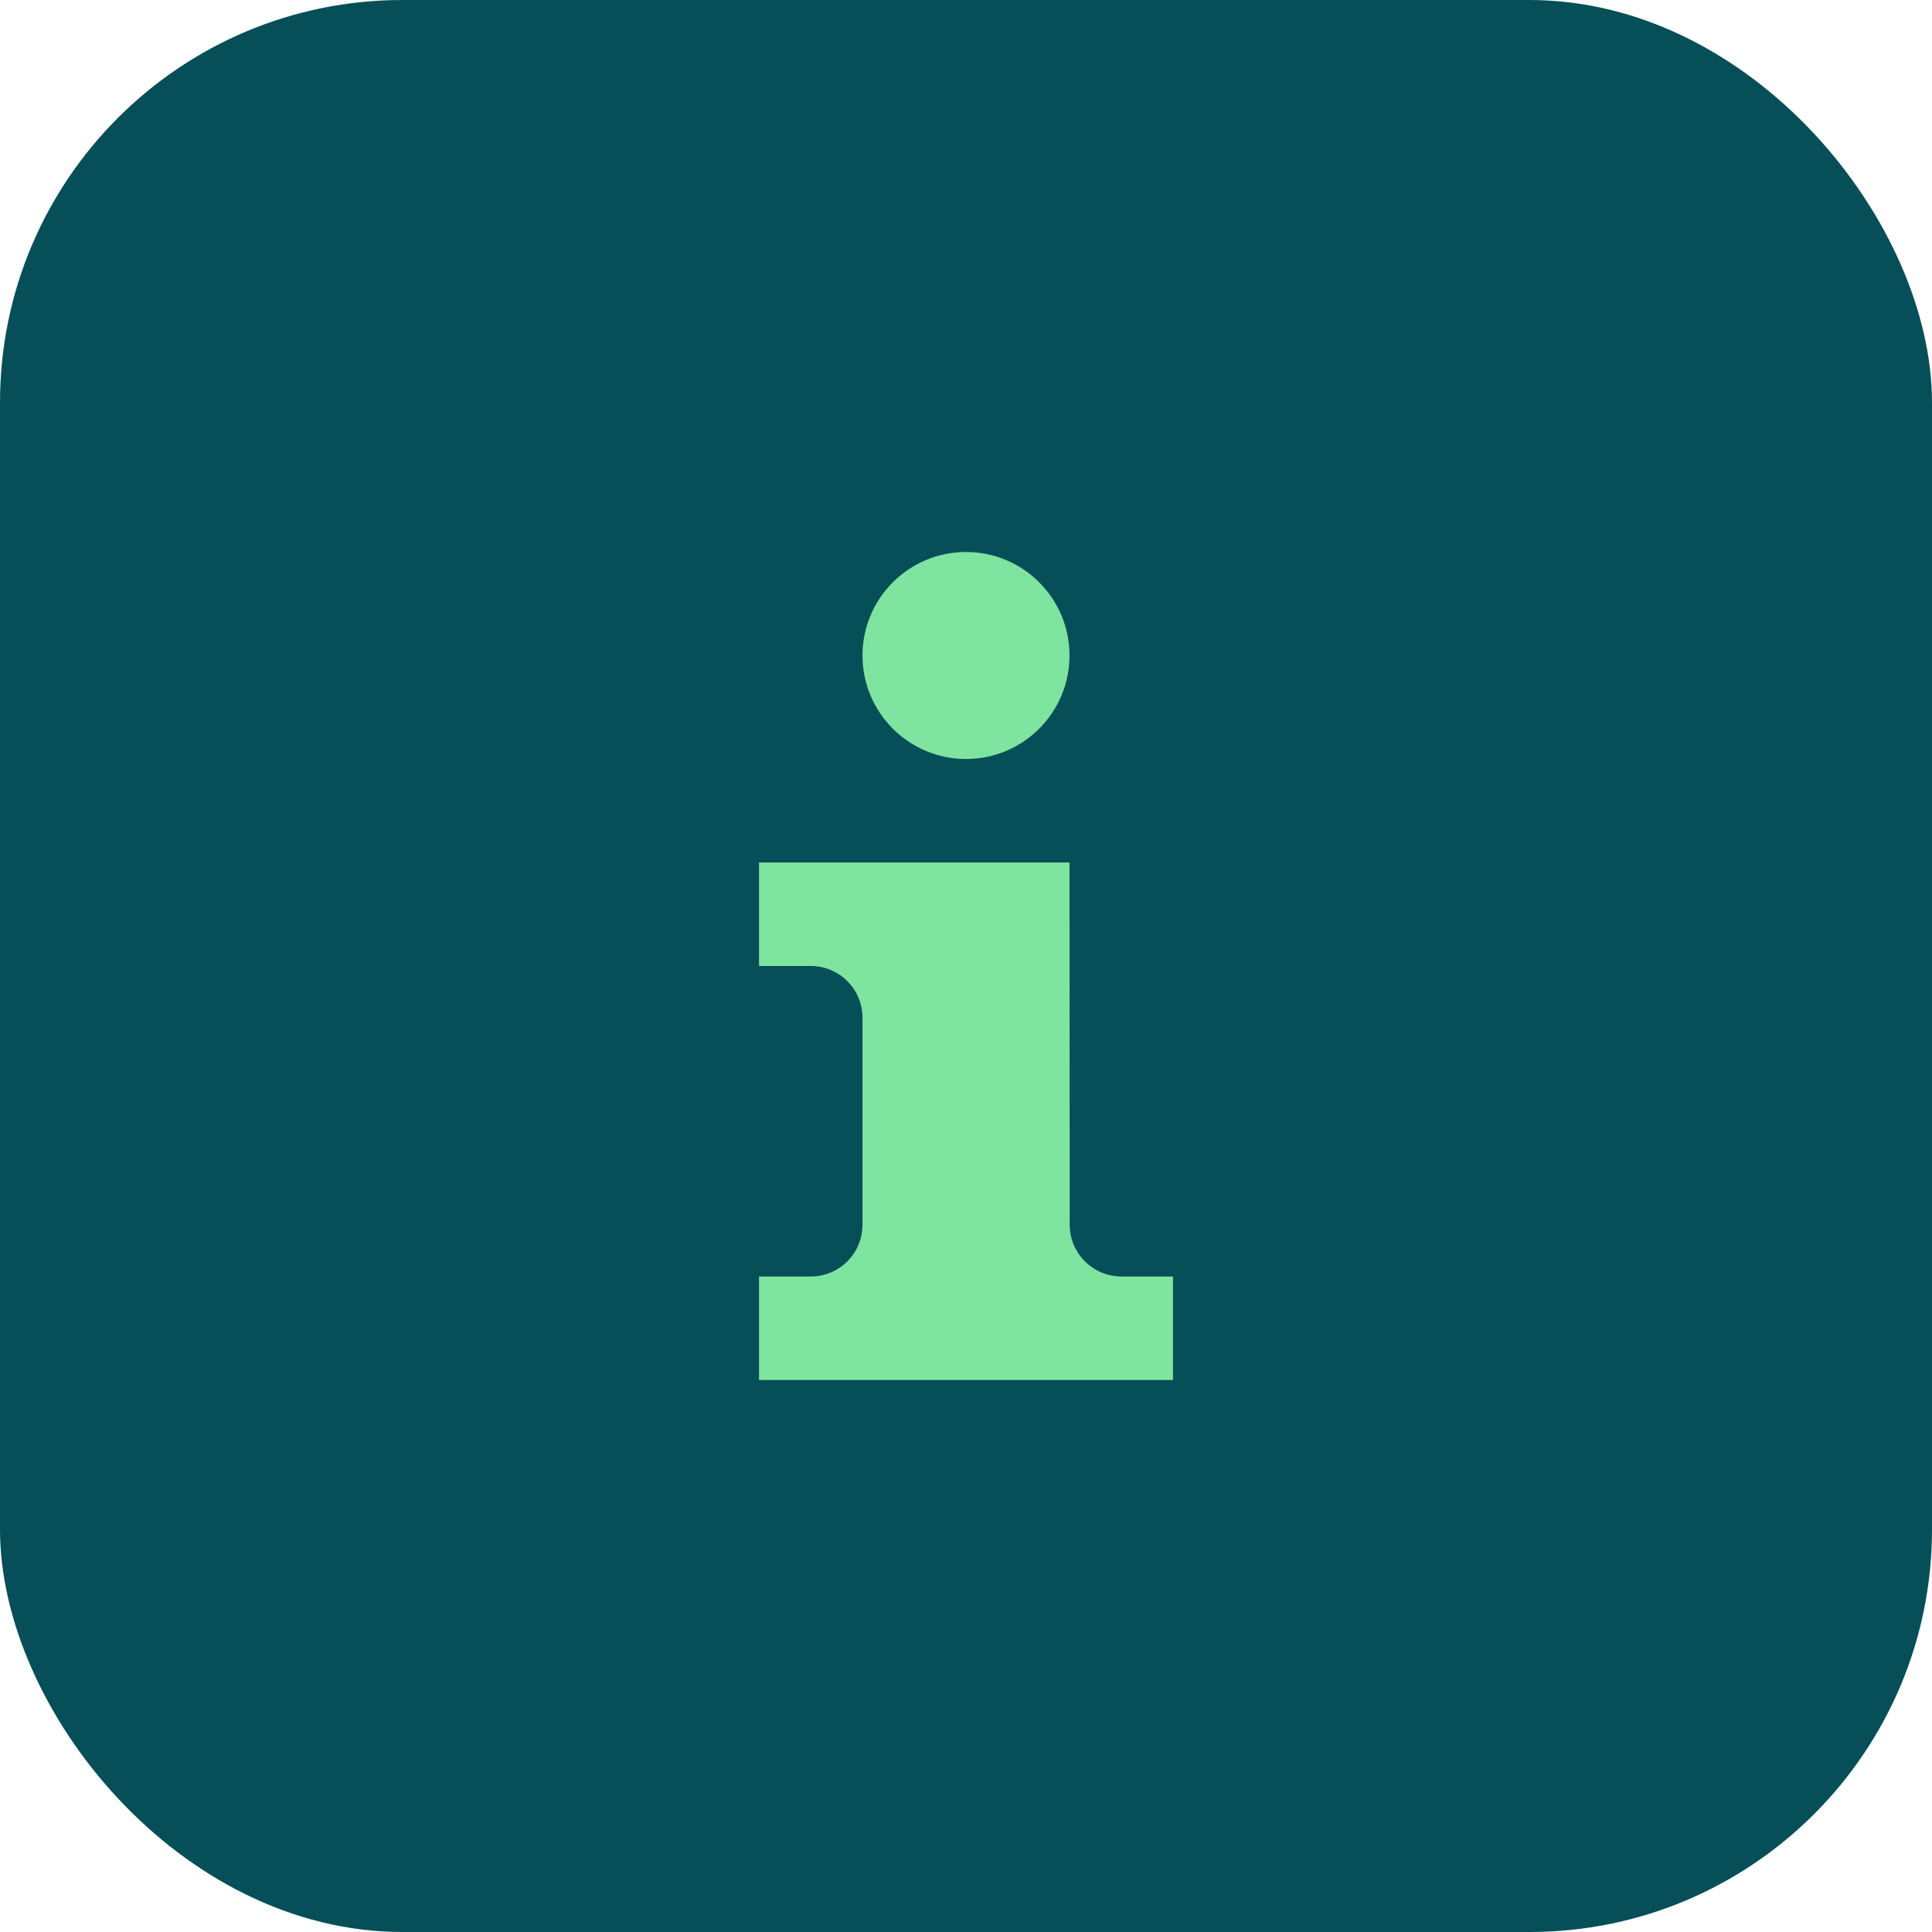
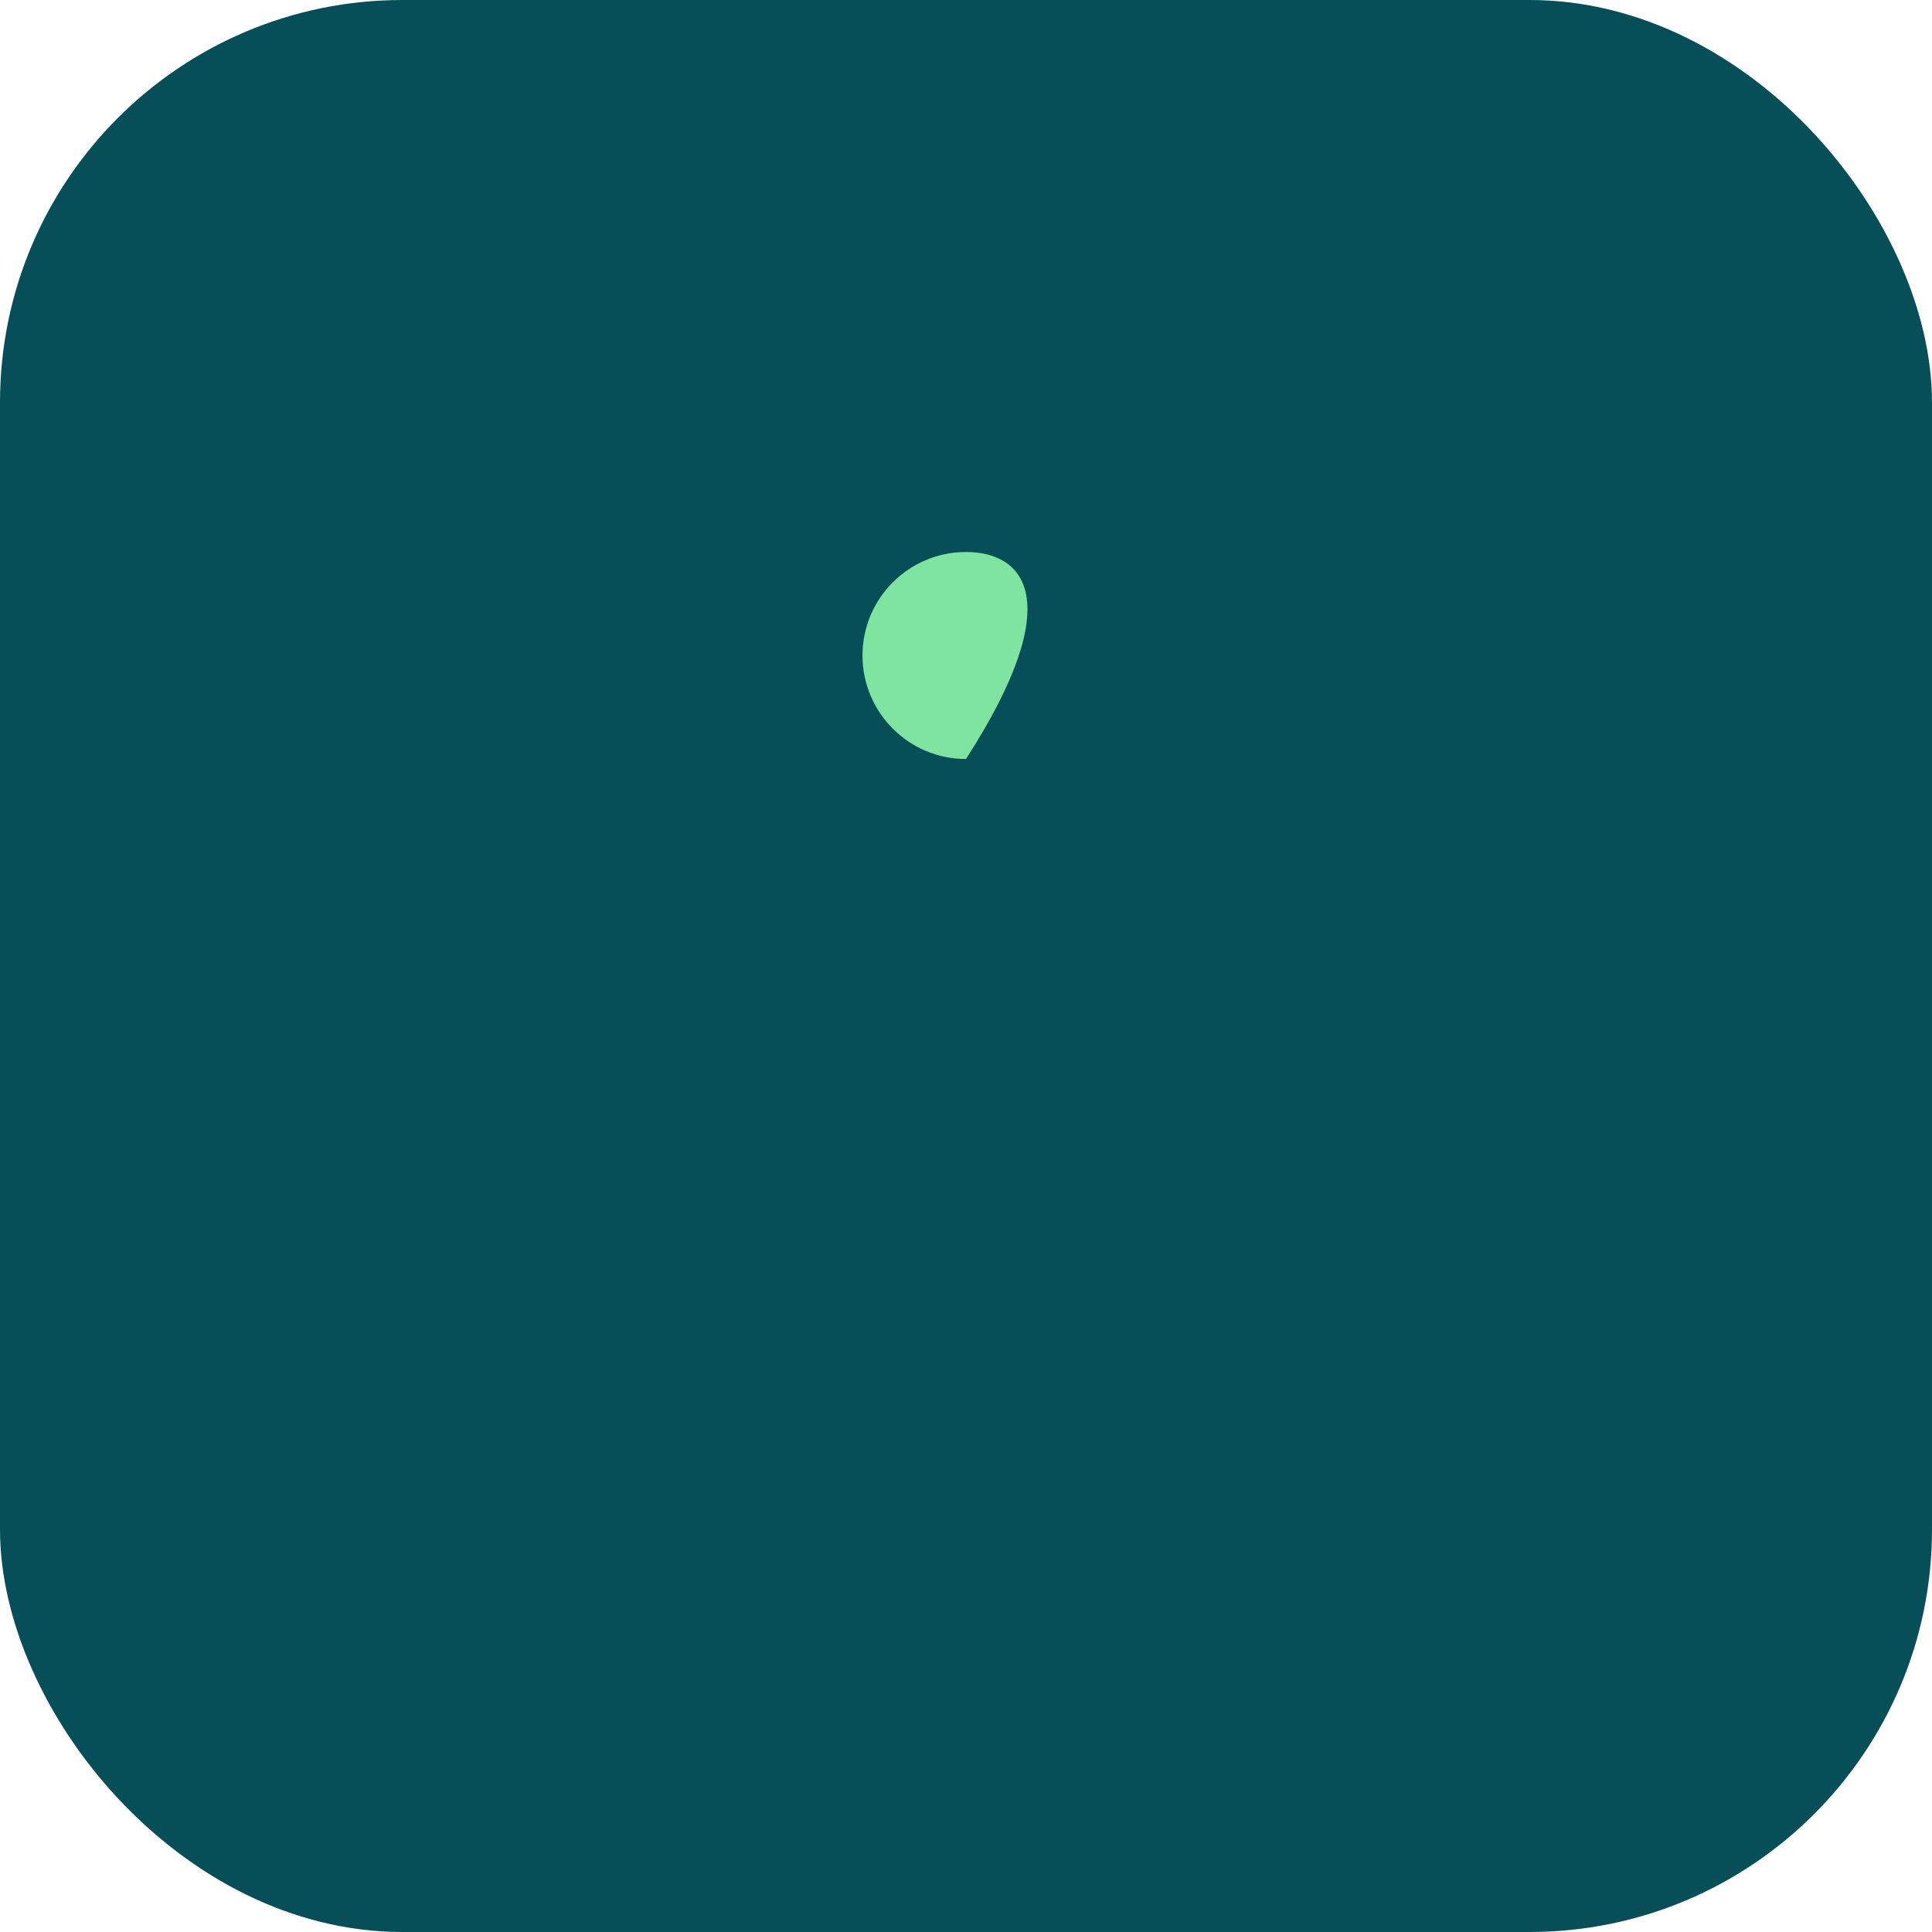
<svg xmlns="http://www.w3.org/2000/svg" width="56" height="56" viewBox="0 0 56 56" fill="none">
  <rect width="56" height="56" rx="11.667" fill="#064F58" />
-   <path d="M23.5 28C24.329 28 25 28.671 25 29.5V35.5C25 36.329 24.329 37 23.5 37H22V40H34V37H32.506C31.68 37 31.006 36.329 31.006 35.5L31 25H22V28H23.5Z" fill="#7EE4A0" />
-   <path d="M28 22C29.657 22 31 20.657 31 19C31 17.343 29.657 16 28 16C26.343 16 25 17.343 25 19C25 20.657 26.343 22 28 22Z" fill="#7EE4A0" />
+   <path d="M28 22C31 17.343 29.657 16 28 16C26.343 16 25 17.343 25 19C25 20.657 26.343 22 28 22Z" fill="#7EE4A0" />
</svg>